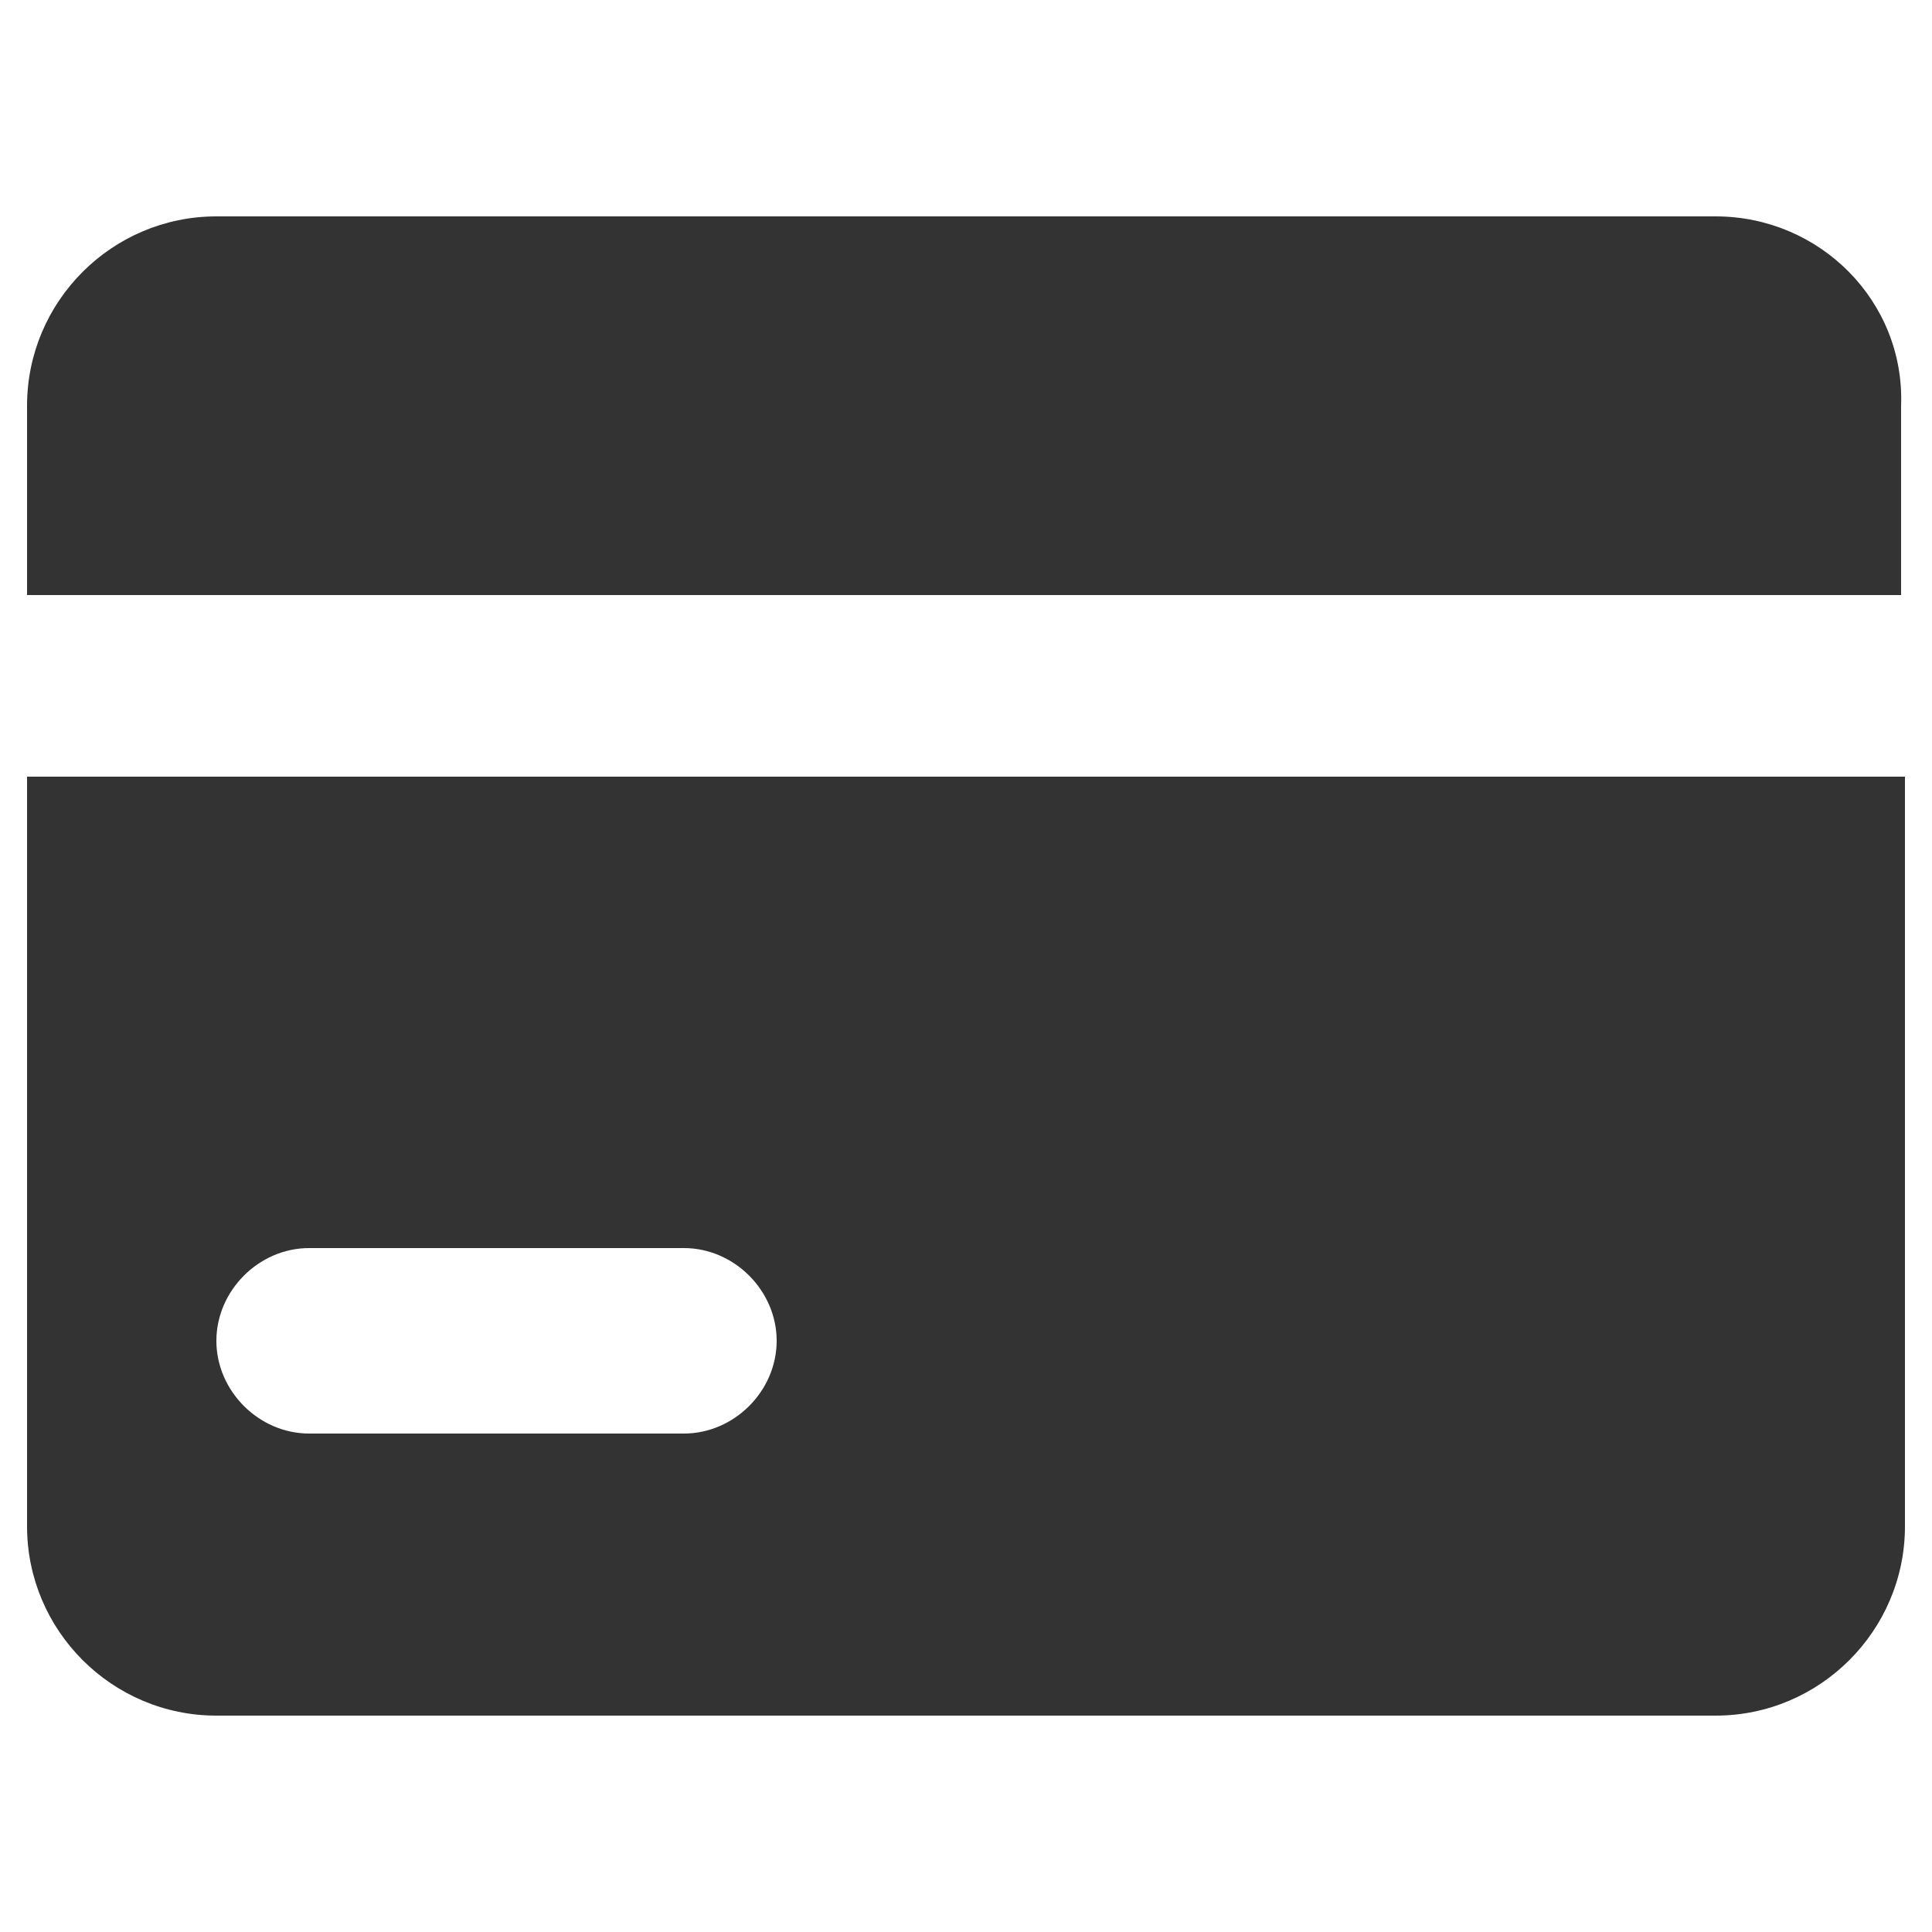
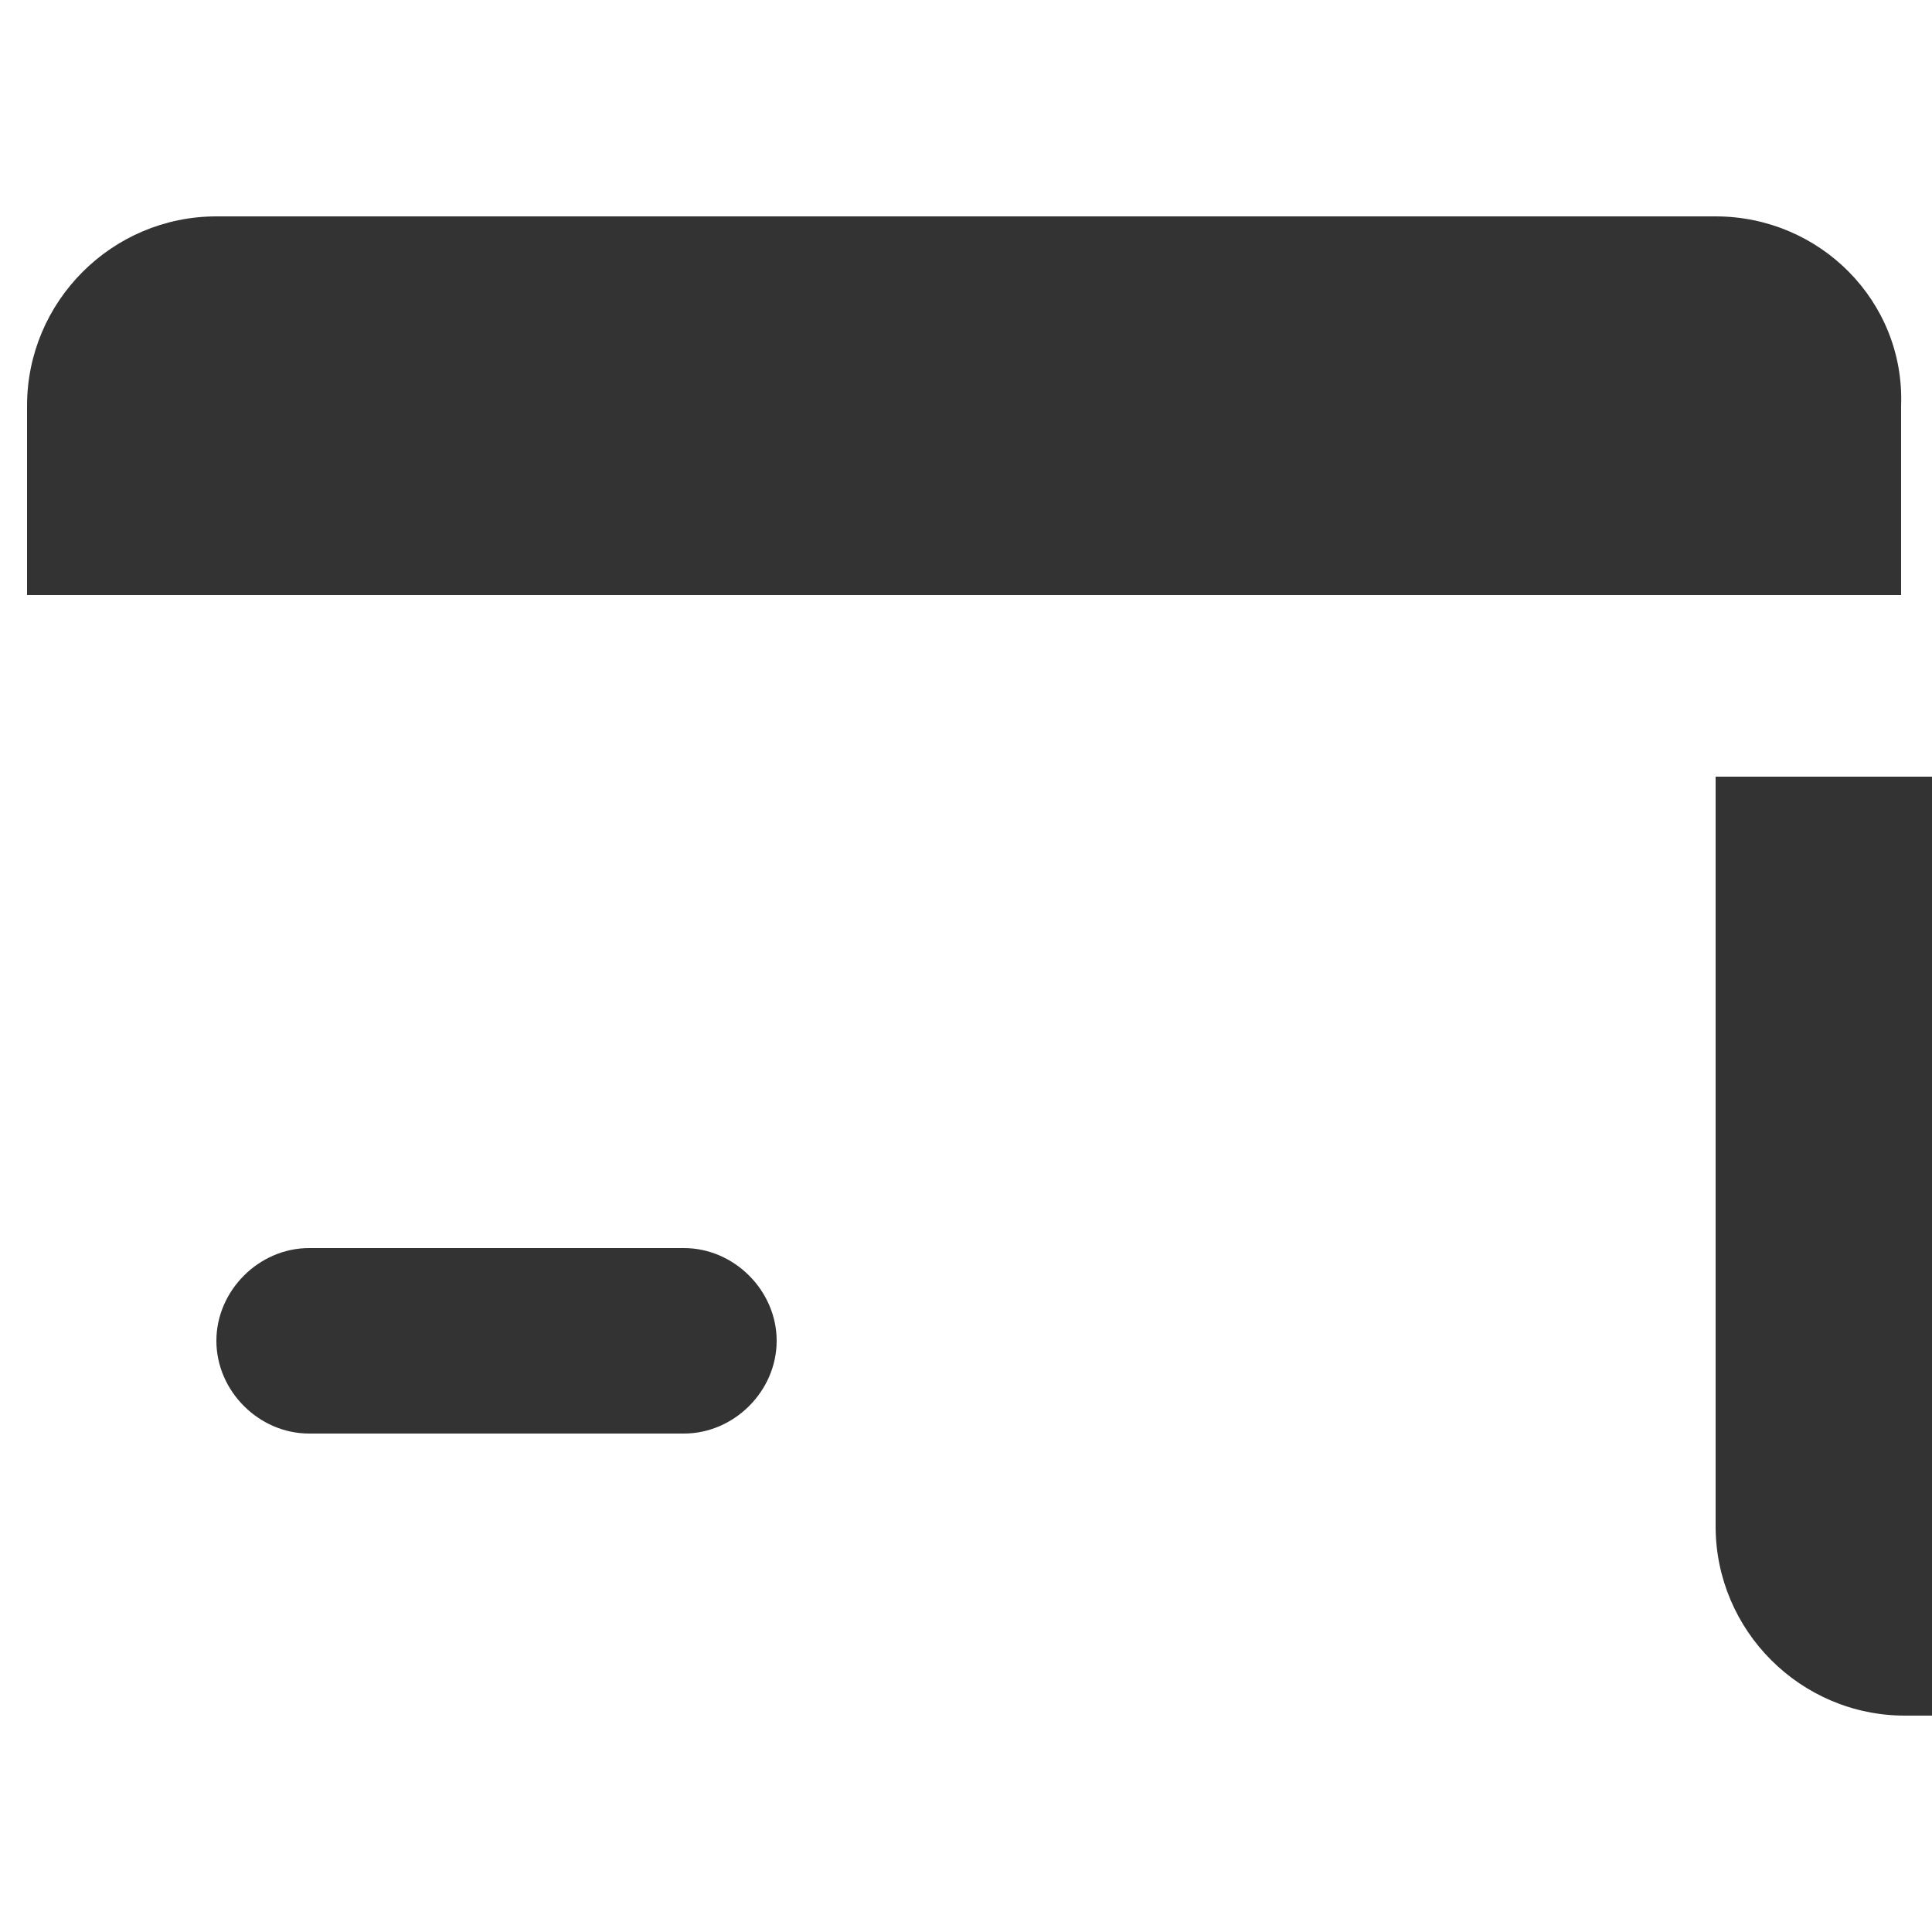
<svg xmlns="http://www.w3.org/2000/svg" xml:space="preserve" style="enable-background:new 0 0 50 50;" viewBox="0 0 50 50" y="0px" x="0px" id="Layer_1" version="1.1">
  <style type="text/css">
	.st0{fill:#333333;}
</style>
  <g>
-     <path d="M44.4,5.6H5.6c-2.7,0-4.9,2.2-4.9,4.9v4.9h48.5v-4.9C49.3,7.8,47.1,5.6,44.4,5.6z M44.4,20.1H0.7v19.4   c0,2.7,2.2,4.9,4.9,4.9h38.8c2.7,0,4.9-2.2,4.9-4.9V20.1L44.4,20.1L44.4,20.1z M8,32.3h9.7c1.3,0,2.4,1.1,2.4,2.4   c0,1.3-1.1,2.4-2.4,2.4H8c-1.3,0-2.4-1.1-2.4-2.4C5.6,33.4,6.7,32.3,8,32.3z" class="st0" />
+     <path d="M44.4,5.6H5.6c-2.7,0-4.9,2.2-4.9,4.9v4.9h48.5v-4.9C49.3,7.8,47.1,5.6,44.4,5.6z M44.4,20.1v19.4   c0,2.7,2.2,4.9,4.9,4.9h38.8c2.7,0,4.9-2.2,4.9-4.9V20.1L44.4,20.1L44.4,20.1z M8,32.3h9.7c1.3,0,2.4,1.1,2.4,2.4   c0,1.3-1.1,2.4-2.4,2.4H8c-1.3,0-2.4-1.1-2.4-2.4C5.6,33.4,6.7,32.3,8,32.3z" class="st0" />
  </g>
</svg>